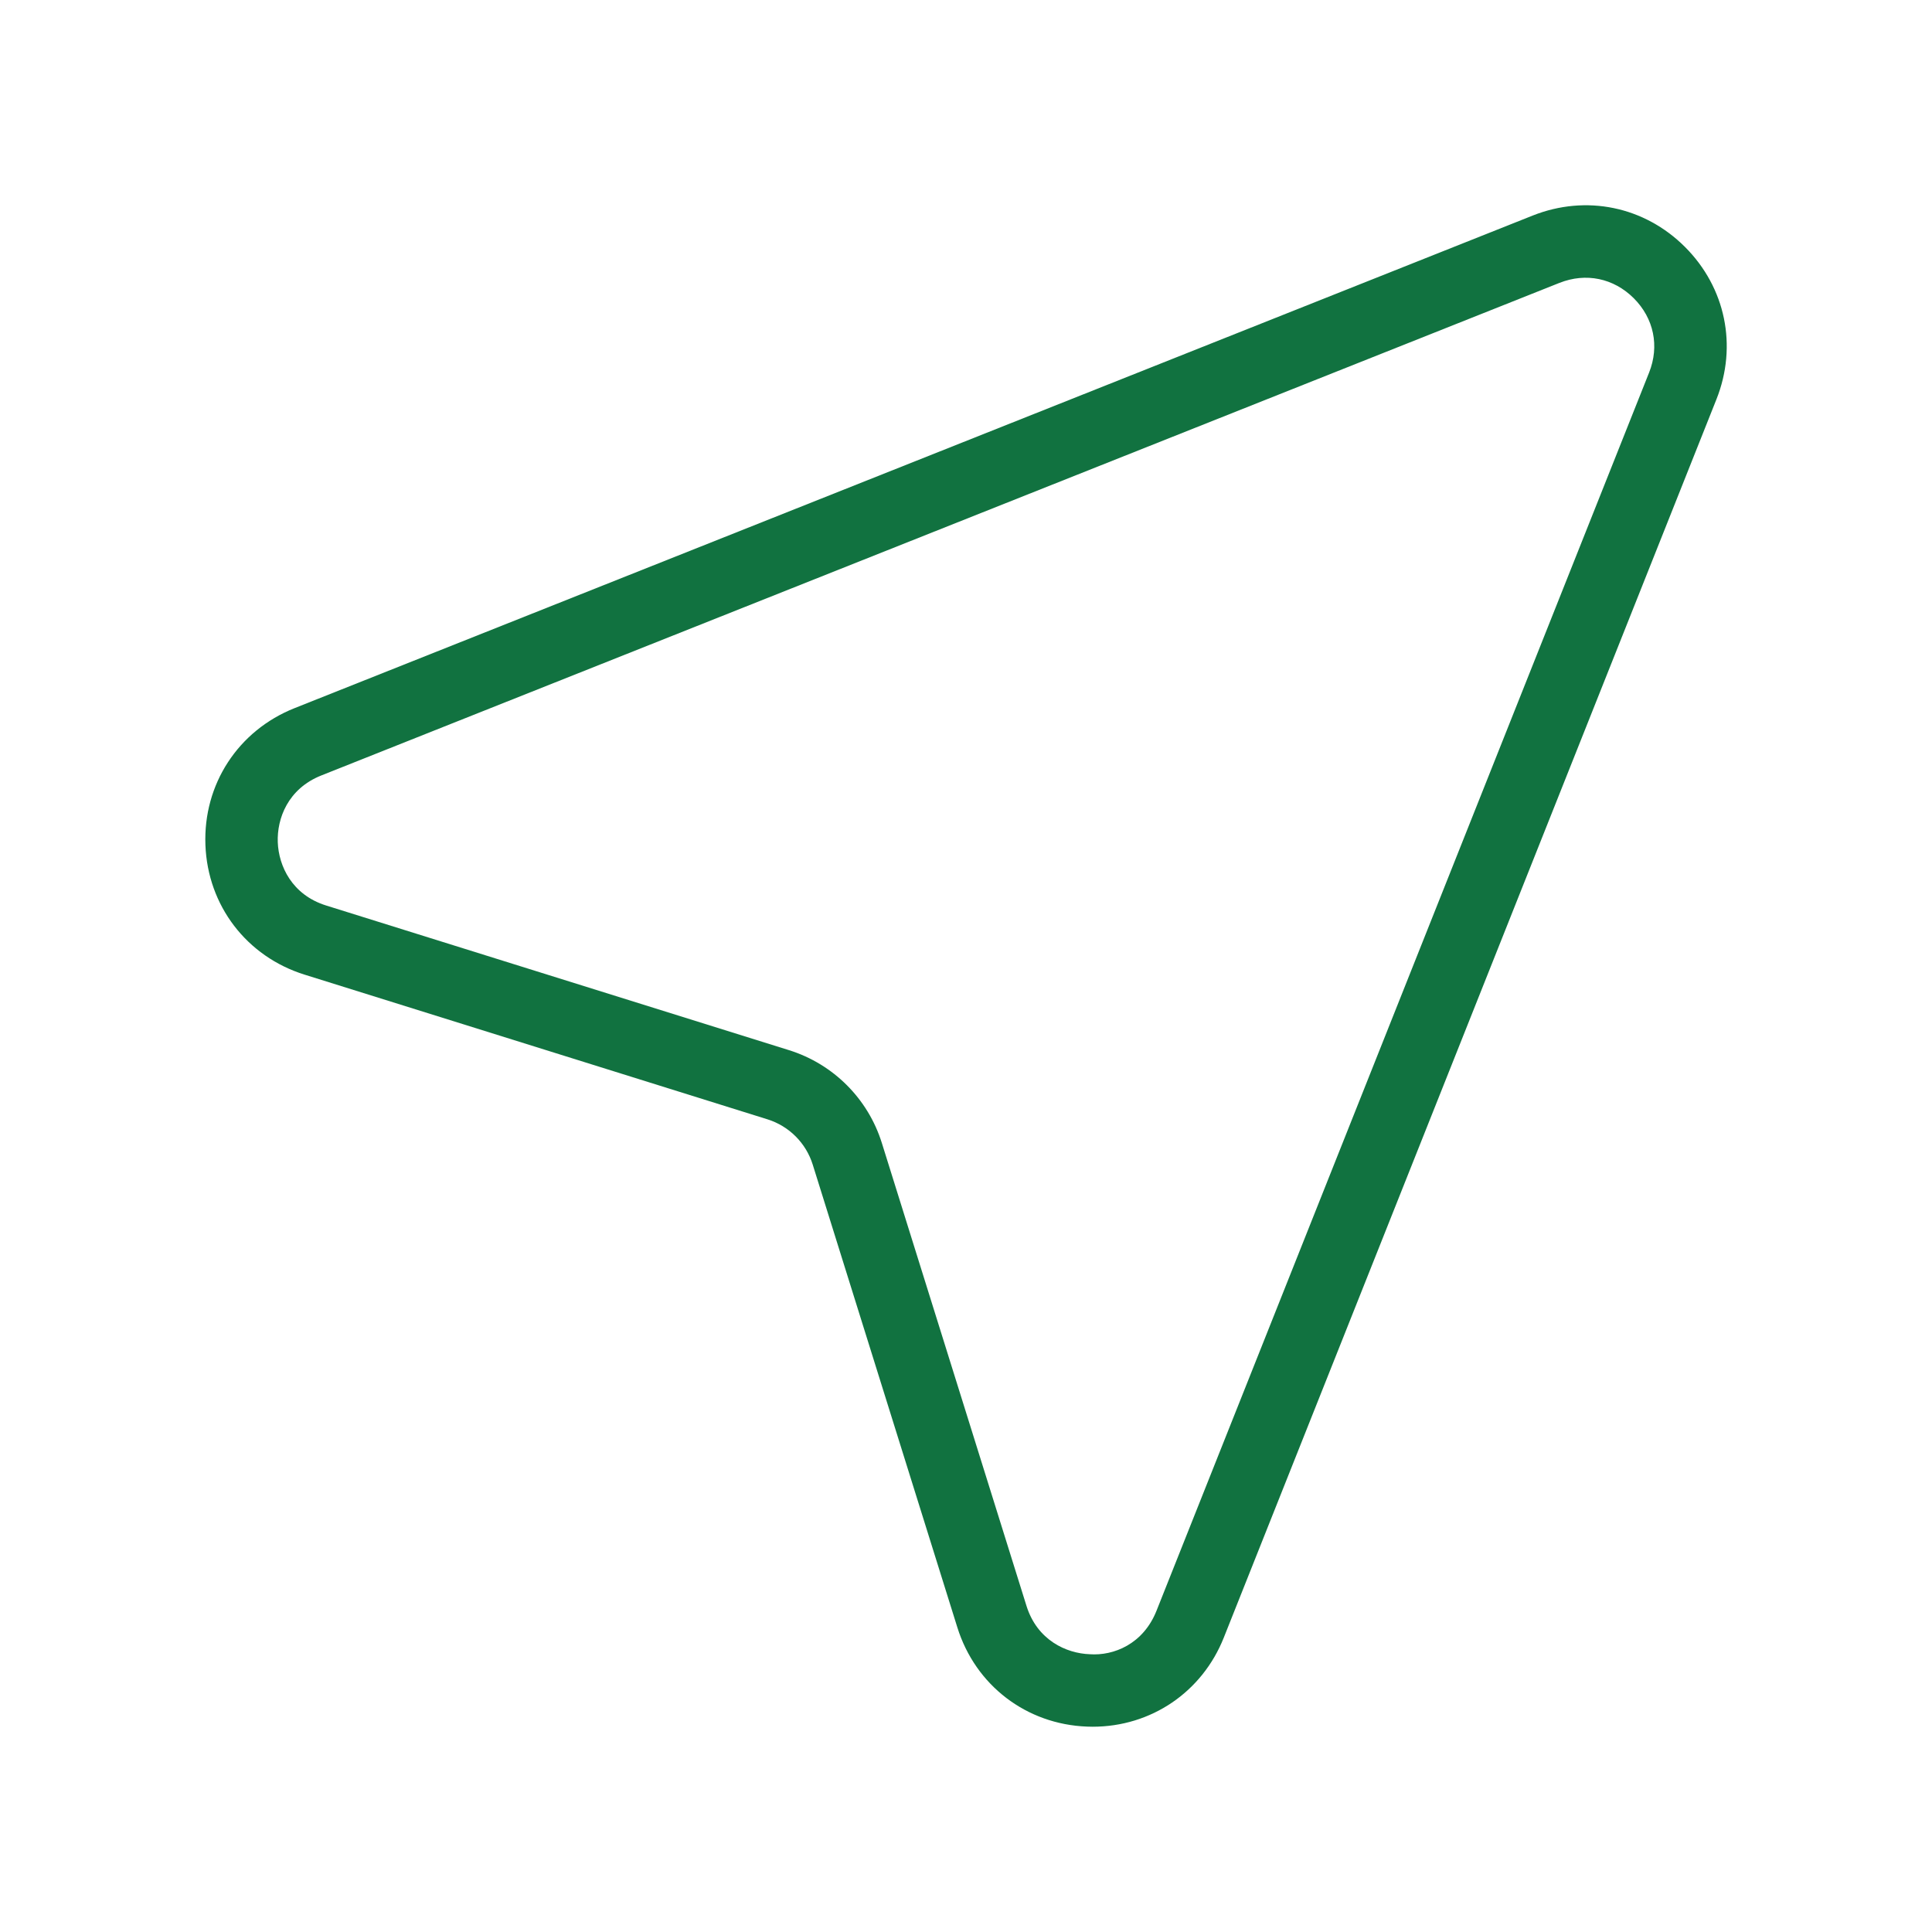
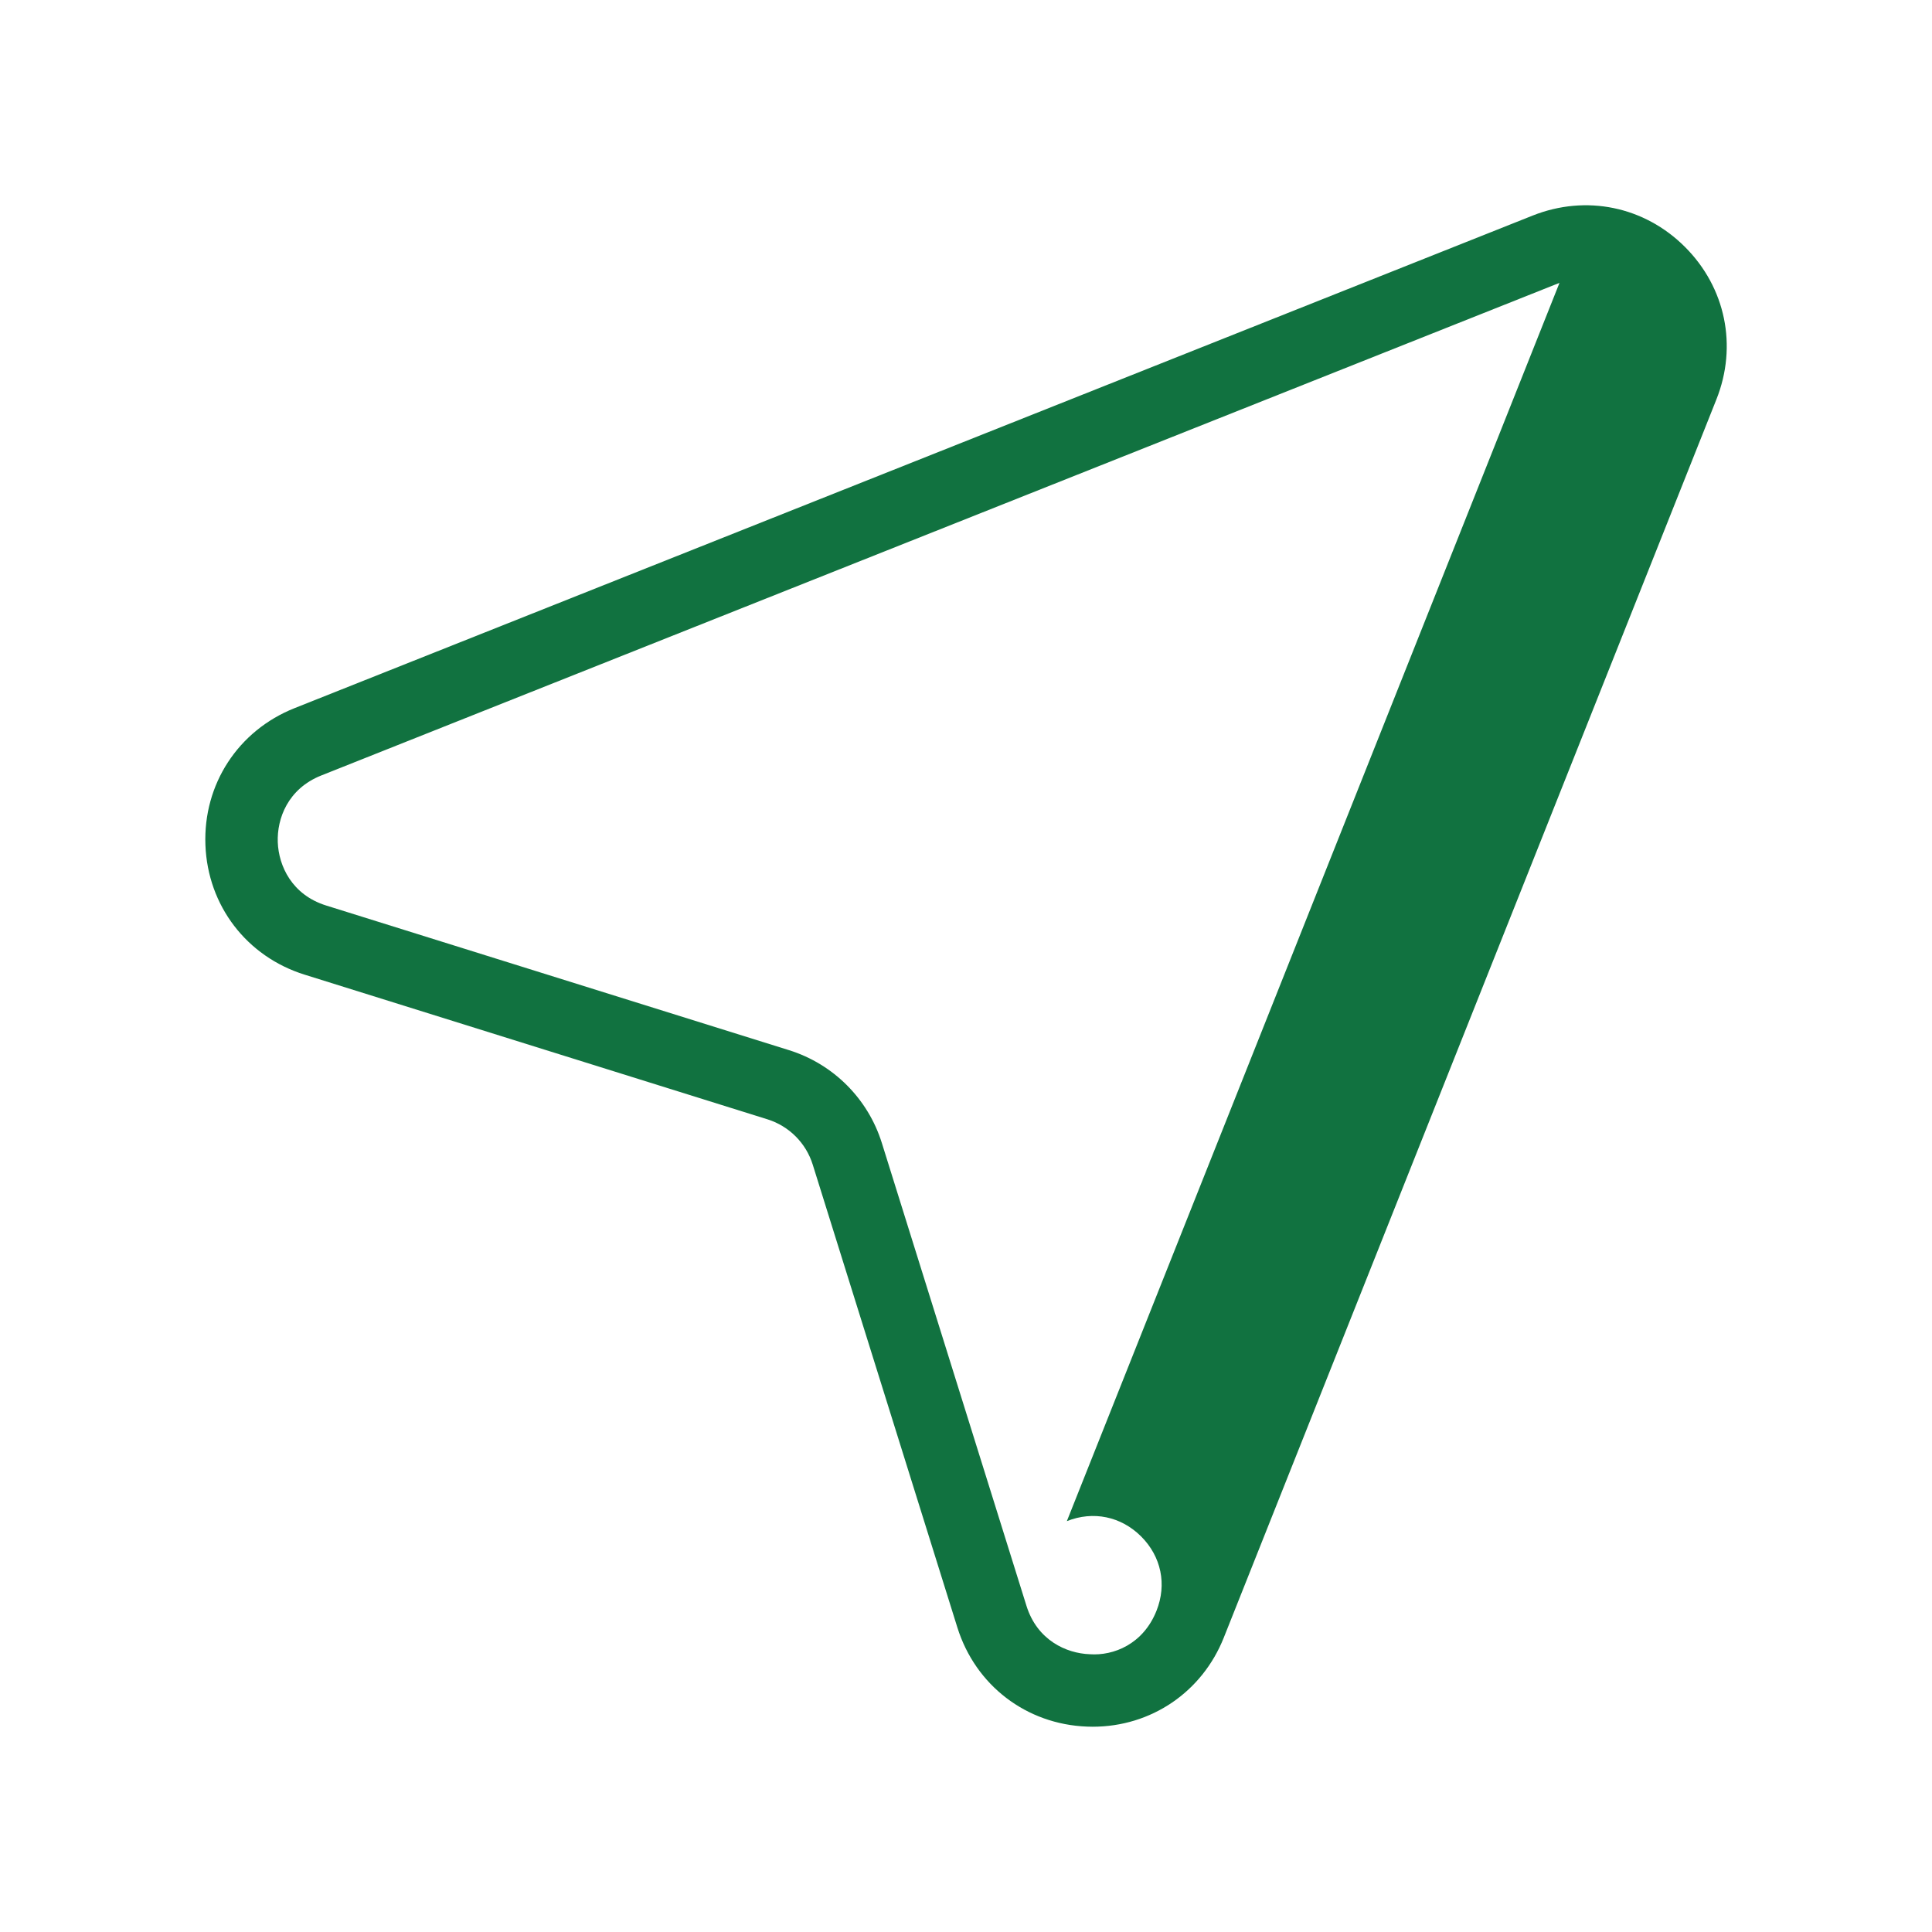
<svg xmlns="http://www.w3.org/2000/svg" id="GK" viewBox="0 0 80 80">
-   <path d="M45.244,71.5c-.077,0-.154-.002-.232-.005-2.512-.095-4.62-1.707-5.37-4.106l-5.989-19.166c-.28-.895-.98-1.595-1.876-1.875l-19.165-5.99c-2.399-.749-4.011-2.856-4.106-5.368-.096-2.513,1.353-4.736,3.688-5.666L63.465,8.926c2.211-.878,4.627-.38,6.308,1.301s2.18,4.098,1.301,6.308l-20.398,51.272c-.899,2.263-3.016,3.693-5.432,3.693ZM64.575,11.713L13.302,32.111c-1.384.551-1.837,1.789-1.8,2.765s.582,2.176,2.003,2.619l19.166,5.99c1.834.573,3.271,2.01,3.844,3.843l5.989,19.167c.444,1.421,1.645,1.967,2.62,2.003.985.071,2.213-.415,2.764-1.799l20.398-51.273c.435-1.094.197-2.244-.635-3.077-.833-.831-1.983-1.07-3.077-.635Z" style="fill:#117240; stroke-width:0px;" />
+   <path d="M45.244,71.5c-.077,0-.154-.002-.232-.005-2.512-.095-4.62-1.707-5.37-4.106l-5.989-19.166c-.28-.895-.98-1.595-1.876-1.875l-19.165-5.99c-2.399-.749-4.011-2.856-4.106-5.368-.096-2.513,1.353-4.736,3.688-5.666L63.465,8.926c2.211-.878,4.627-.38,6.308,1.301s2.18,4.098,1.301,6.308l-20.398,51.272c-.899,2.263-3.016,3.693-5.432,3.693ZM64.575,11.713L13.302,32.111c-1.384.551-1.837,1.789-1.8,2.765s.582,2.176,2.003,2.619l19.166,5.99c1.834.573,3.271,2.01,3.844,3.843l5.989,19.167c.444,1.421,1.645,1.967,2.62,2.003.985.071,2.213-.415,2.764-1.799c.435-1.094.197-2.244-.635-3.077-.833-.831-1.983-1.07-3.077-.635Z" style="fill:#117240; stroke-width:0px;" />
</svg>